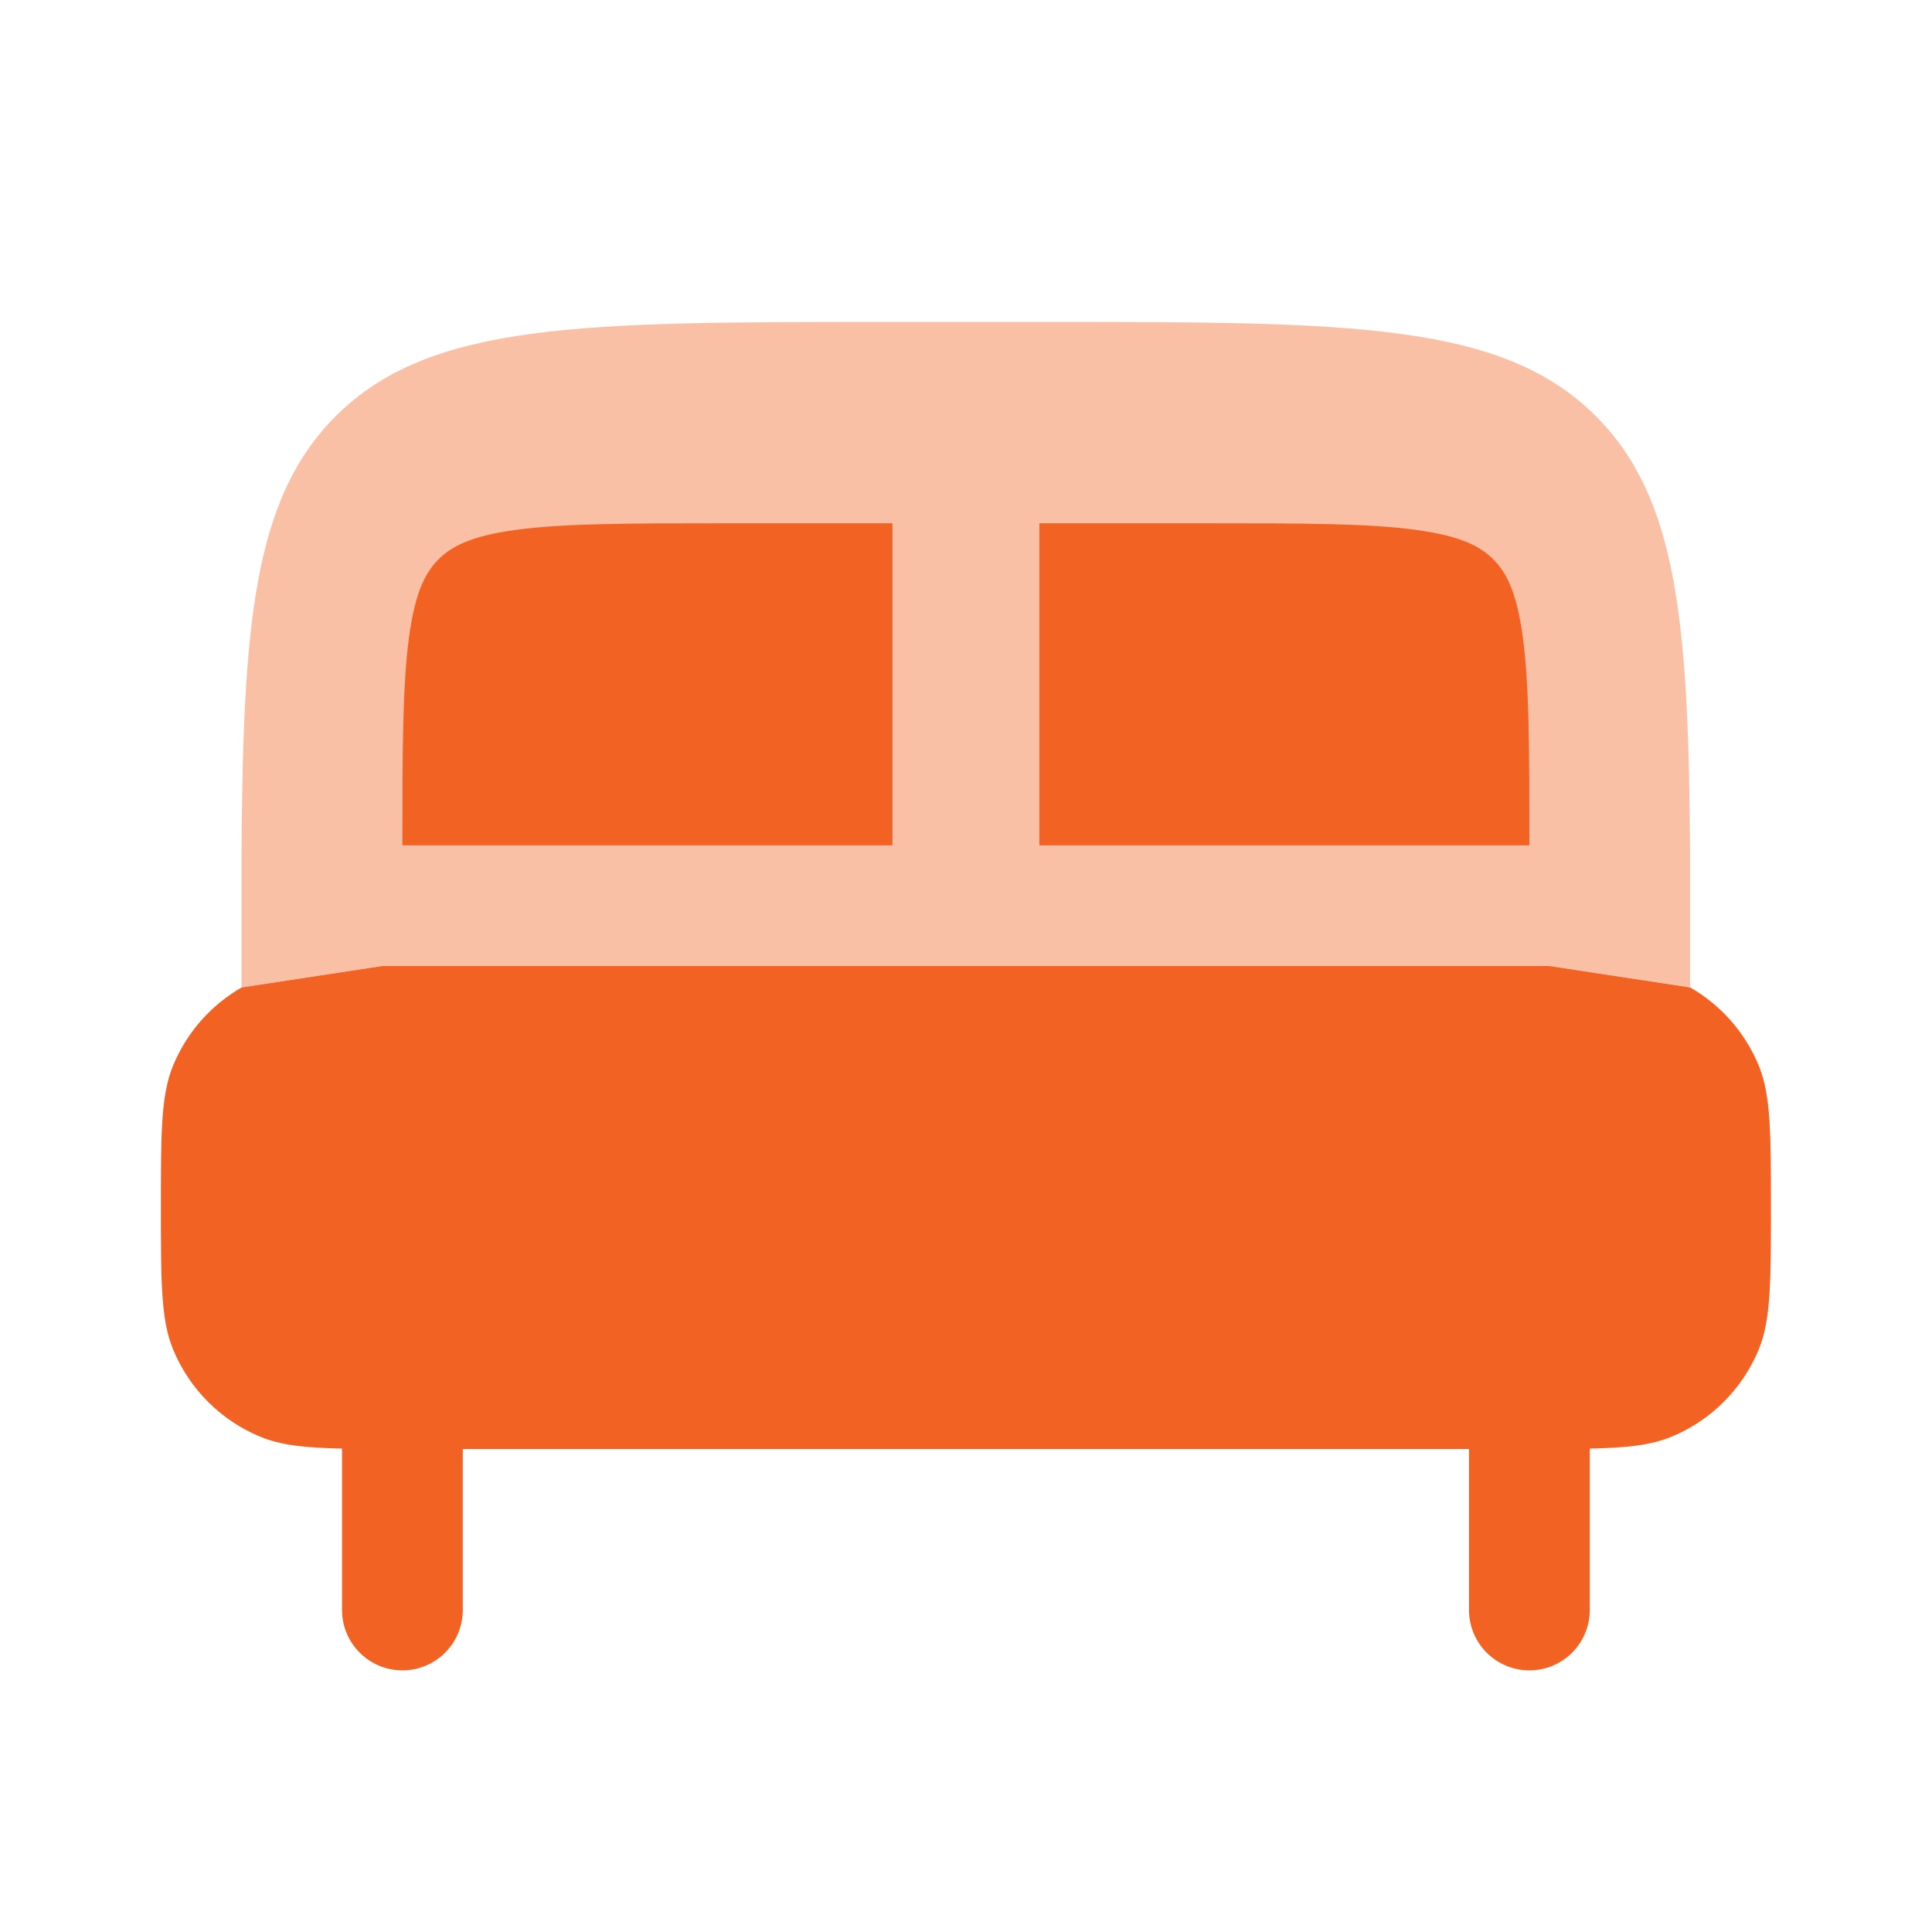
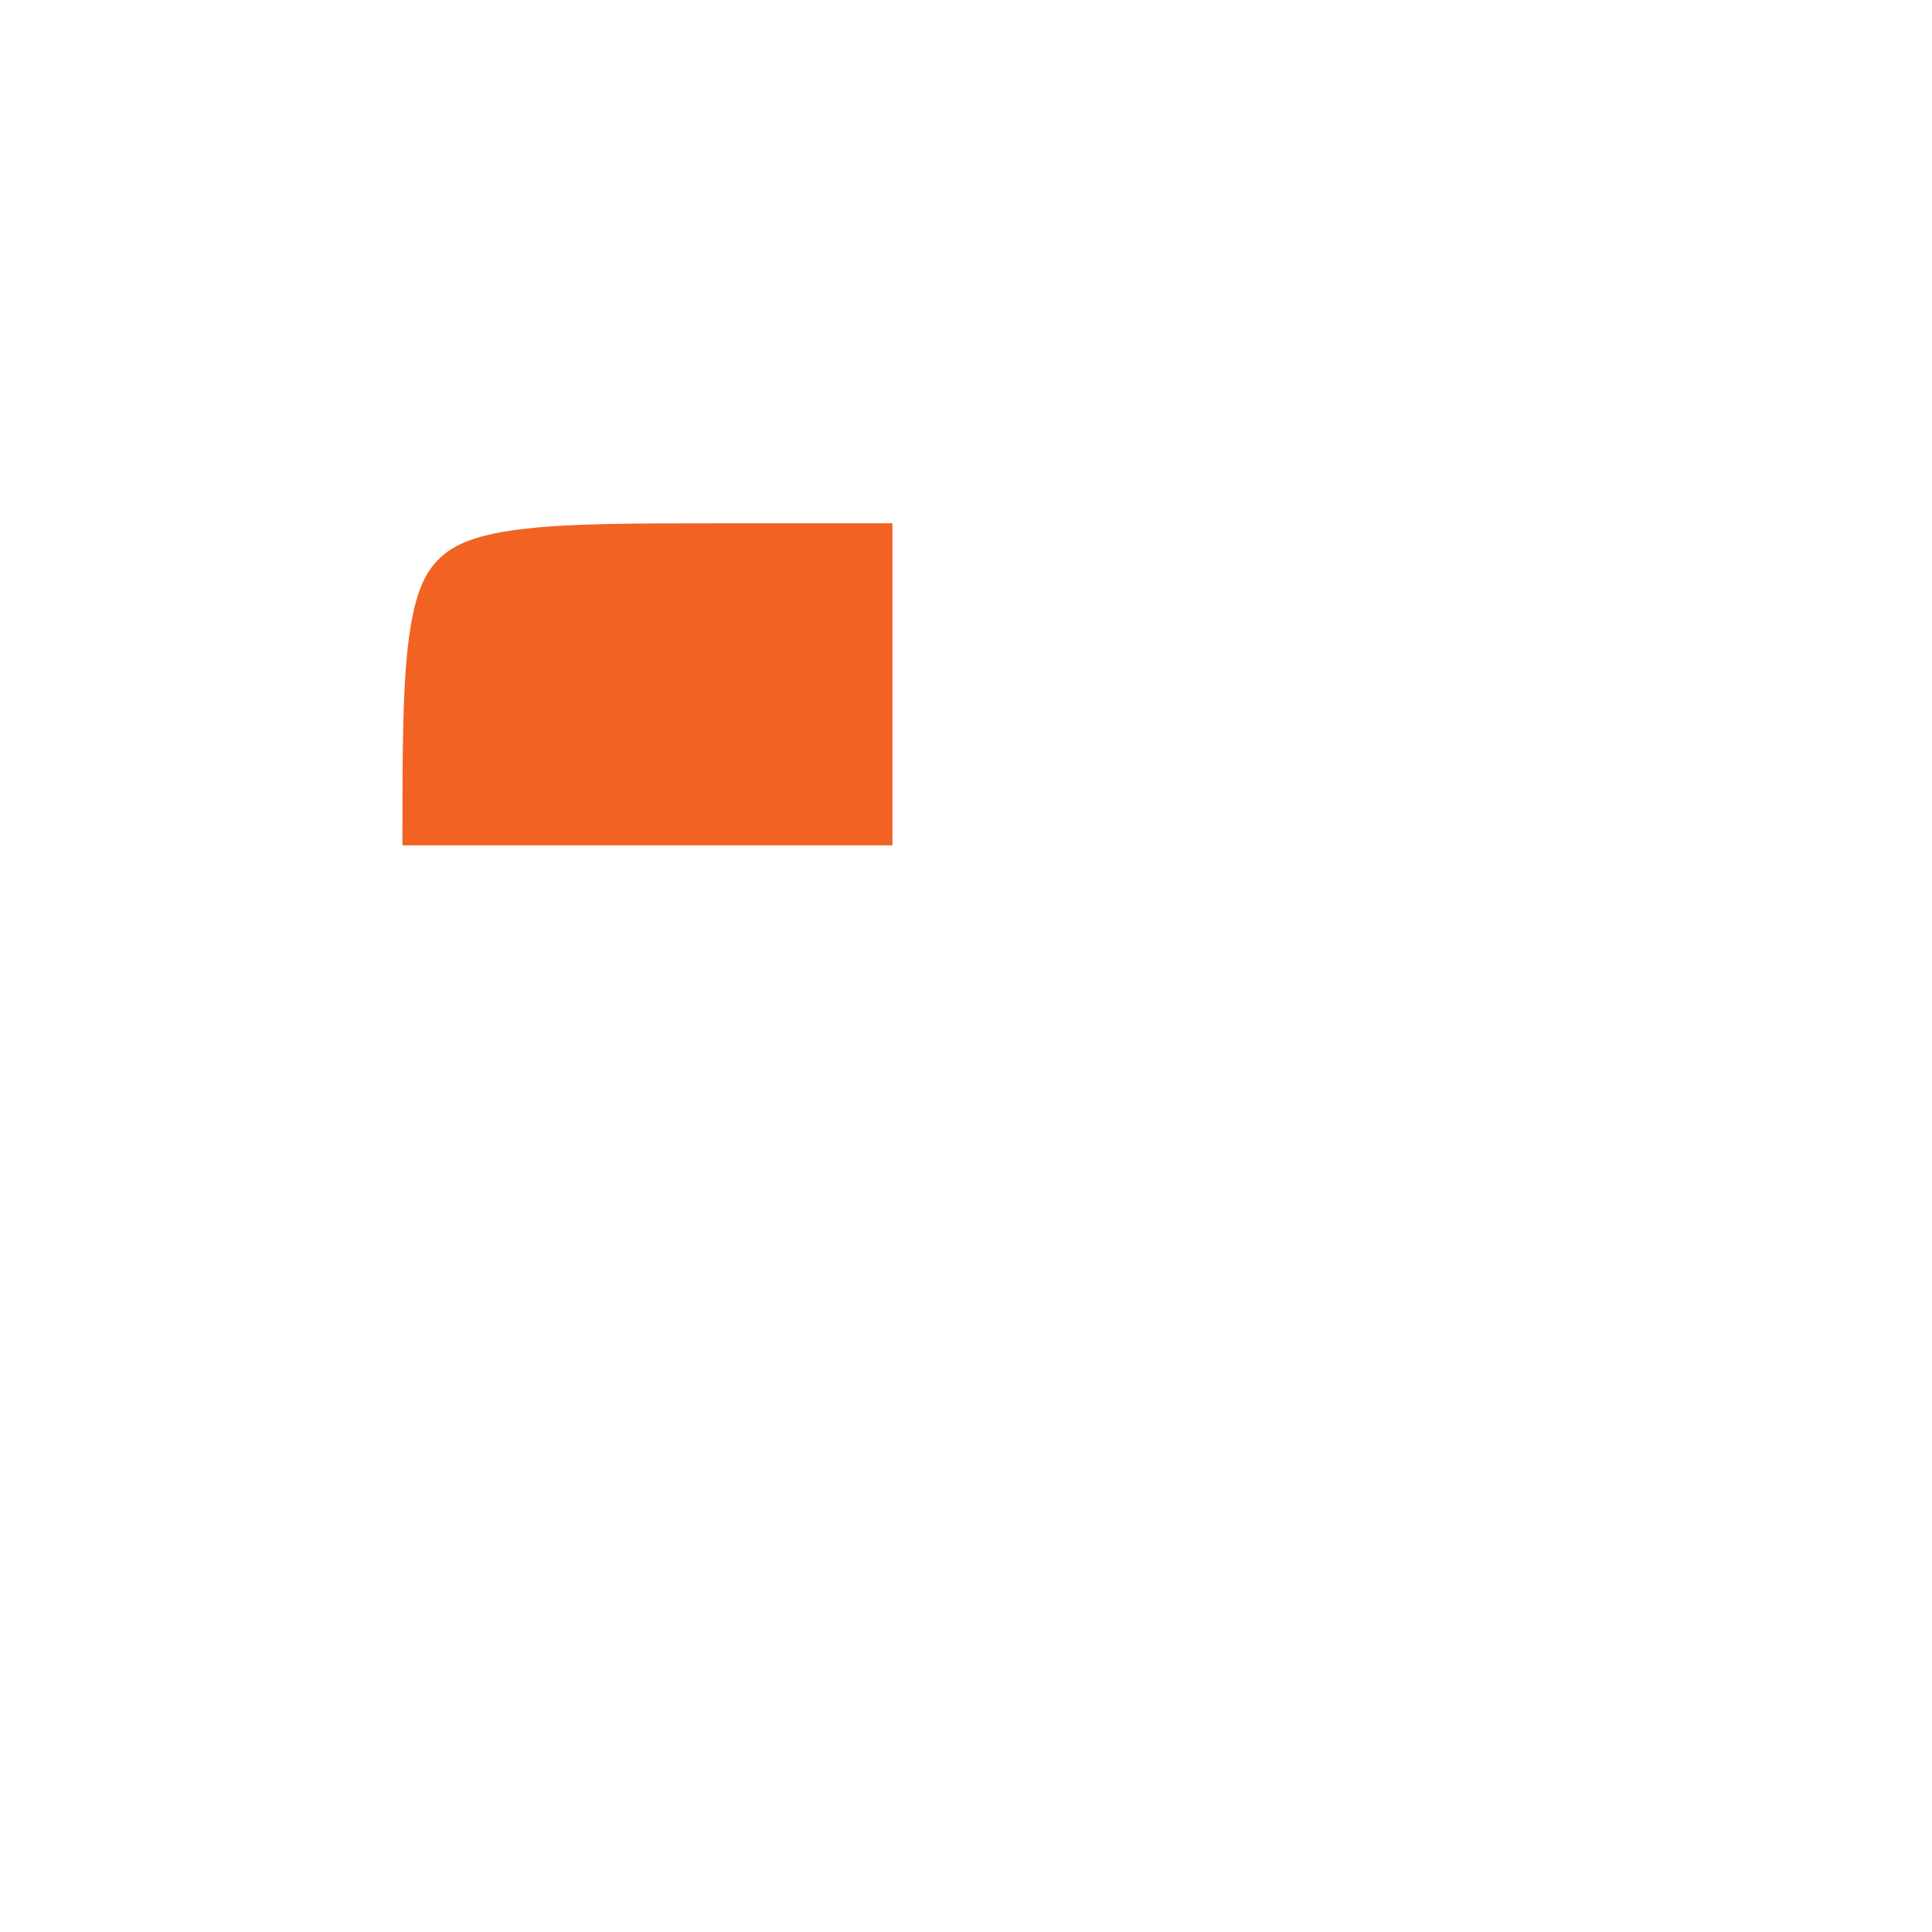
<svg xmlns="http://www.w3.org/2000/svg" width="28" height="28" viewBox="0 0 28 28" fill="none">
-   <path d="M3.502 14.311C3.058 14.566 2.708 14.962 2.51 15.44C2.332 15.869 2.332 16.413 2.332 17.5C2.332 18.587 2.332 19.131 2.51 19.56C2.746 20.131 3.201 20.586 3.772 20.822C4.067 20.944 4.415 20.983 4.957 20.994V23.333C4.957 23.817 5.349 24.208 5.832 24.208C6.315 24.208 6.707 23.817 6.707 23.333V21H21.29V23.333C21.29 23.817 21.682 24.208 22.165 24.208C22.649 24.208 23.04 23.817 23.04 23.333V20.994C23.582 20.983 23.93 20.944 24.225 20.822C24.797 20.586 25.251 20.131 25.488 19.56C25.665 19.131 25.665 18.587 25.665 17.5C25.665 16.413 25.665 15.869 25.488 15.44C25.29 14.962 24.94 14.566 24.496 14.311L22.457 14L22.165 14H5.832L5.54 14L3.502 14.311Z" fill="#F26222" />
-   <path opacity="0.4" d="M12.831 4.666H15.164C19.564 4.666 21.764 4.666 23.13 6.033C24.323 7.226 24.475 9.053 24.494 12.424V14.31L22.458 13.999H5.542L3.503 14.31L3.5 14.312V12.424C3.519 9.053 3.671 7.226 4.864 6.033C6.231 4.666 8.431 4.666 12.831 4.666Z" fill="#F26222" />
-   <path d="M22.165 12.251C22.165 10.866 22.163 9.937 22.071 9.243C21.983 8.58 21.831 8.297 21.645 8.11C21.46 7.923 21.18 7.769 20.524 7.68C19.838 7.586 18.919 7.584 17.549 7.584H15.064V12.251L22.165 12.251Z" fill="#F26222" />
  <path d="M12.934 12.251V7.584H10.448C9.079 7.584 8.159 7.586 7.473 7.68C6.818 7.769 6.537 7.923 6.352 8.11C6.167 8.297 6.015 8.58 5.927 9.243C5.834 9.937 5.832 10.866 5.832 12.251L12.934 12.251Z" fill="#F26222" />
</svg>